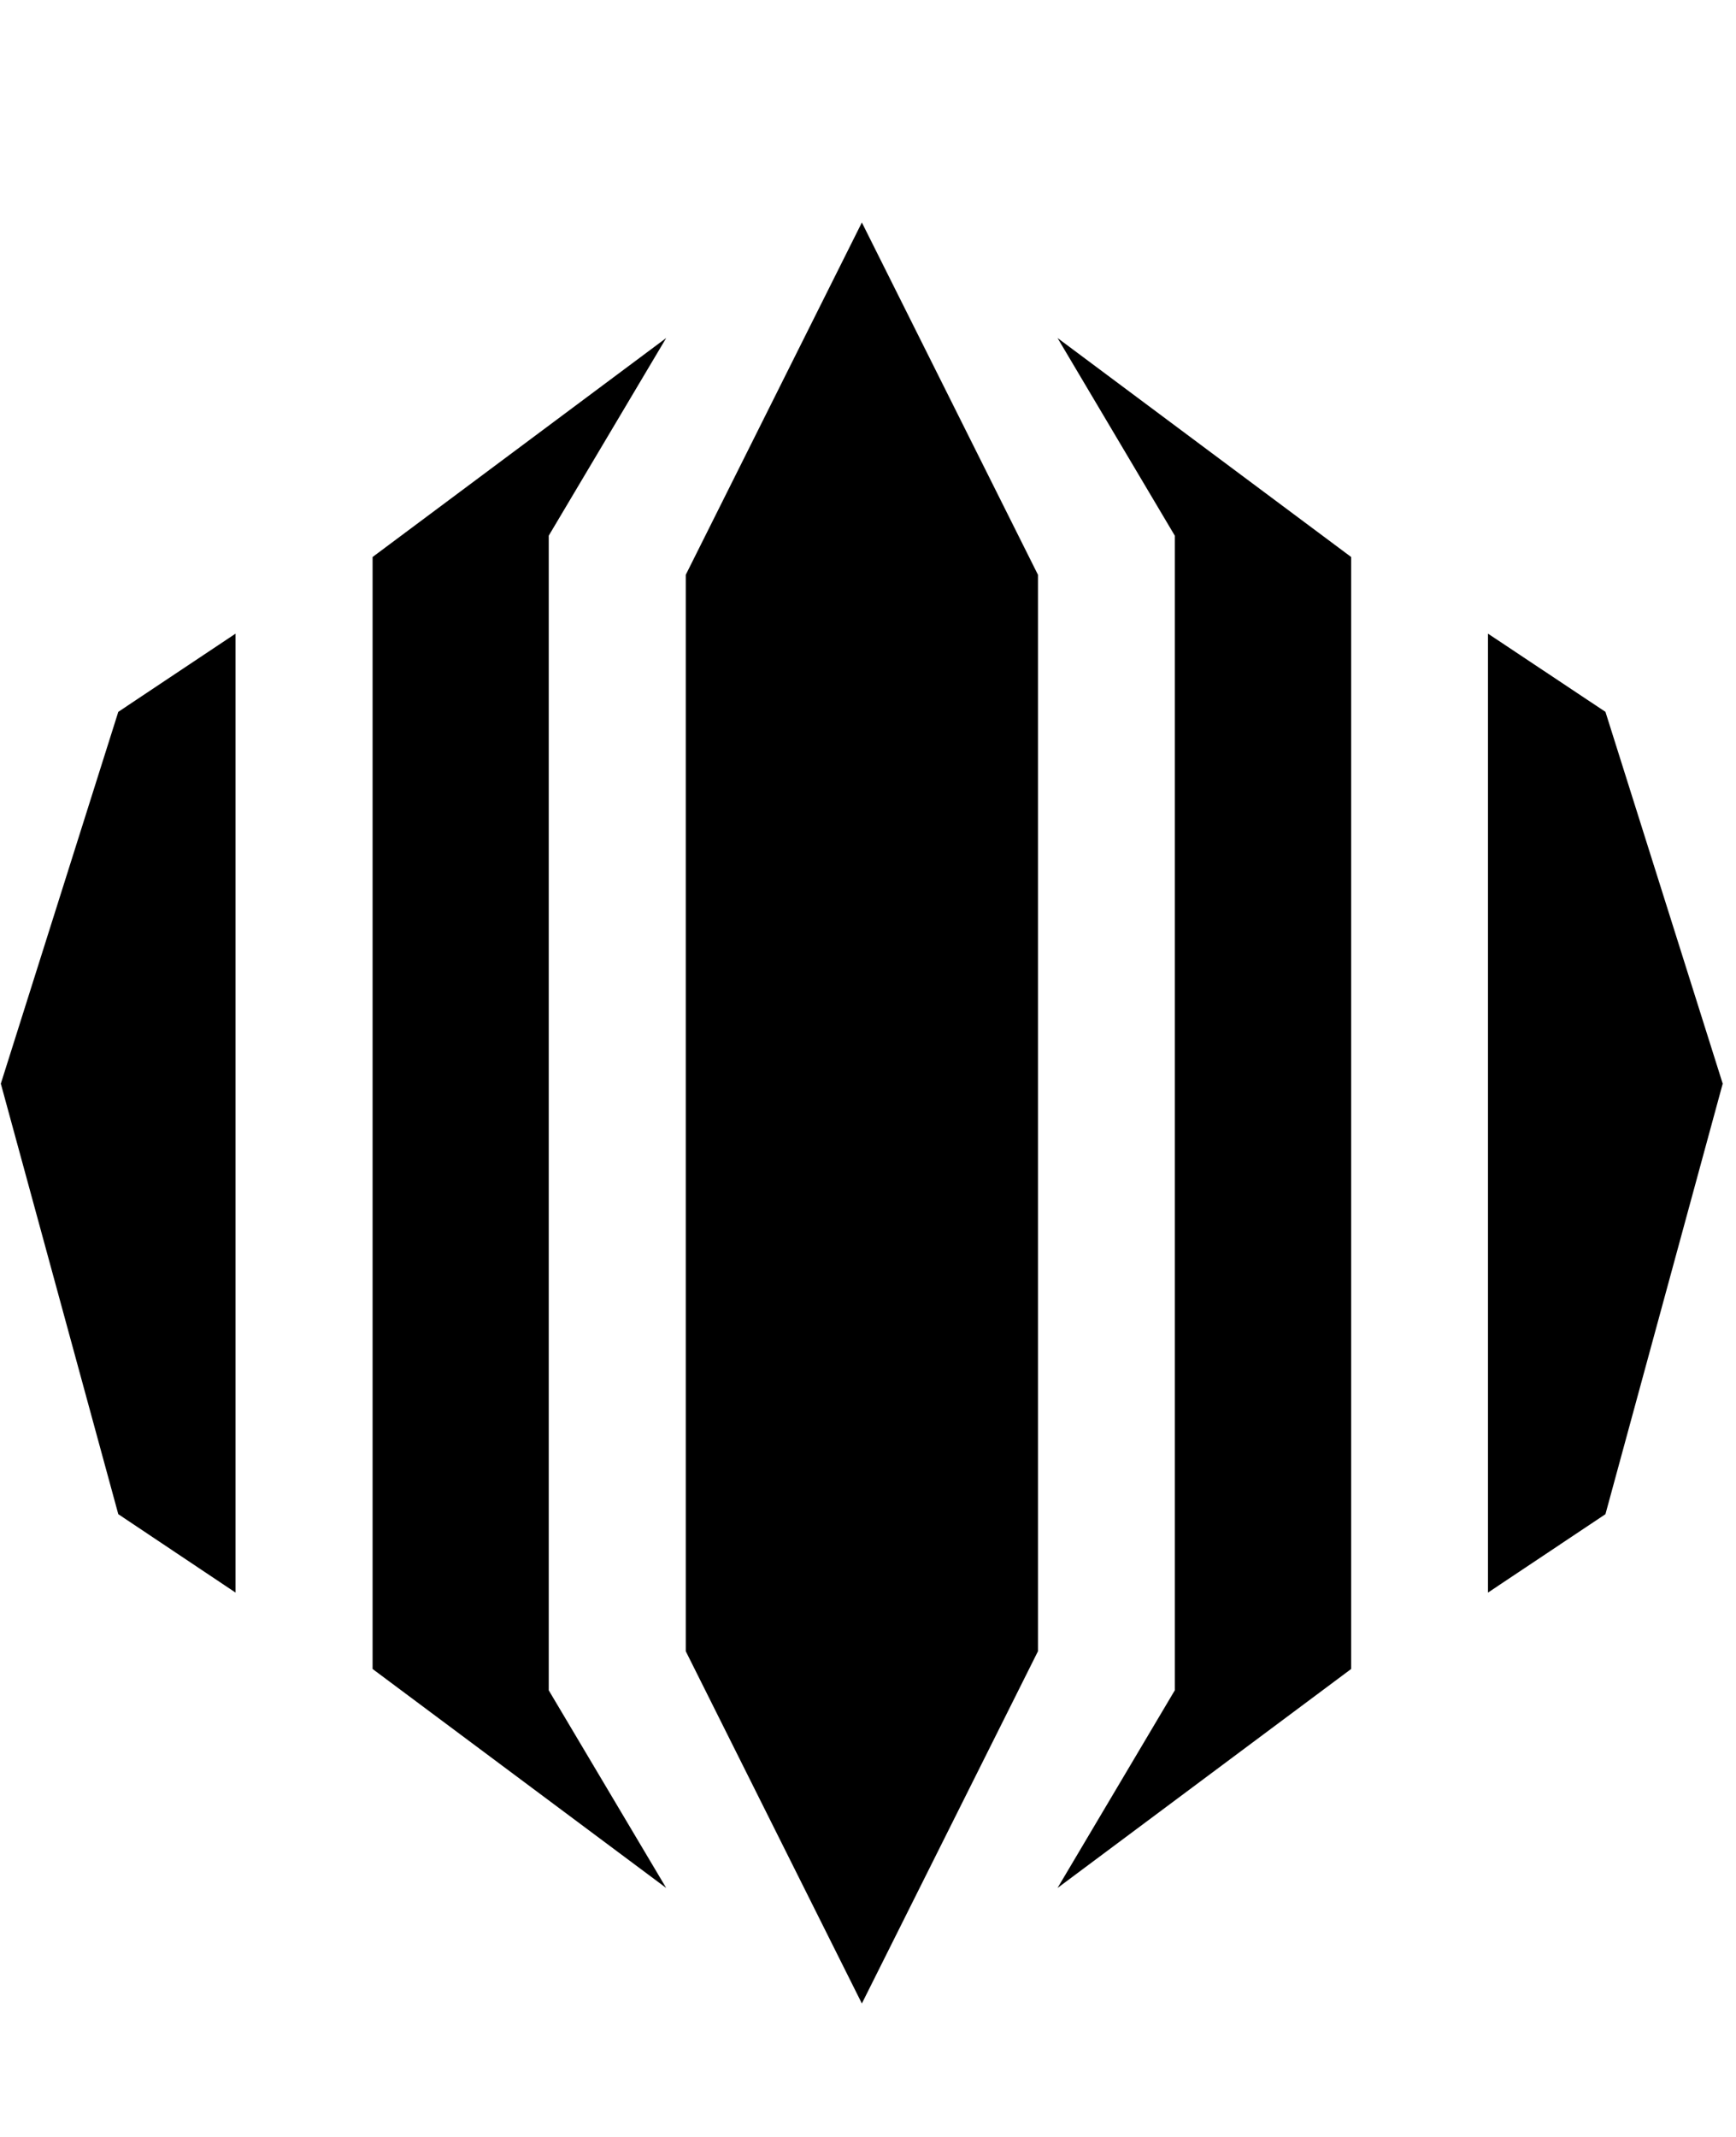
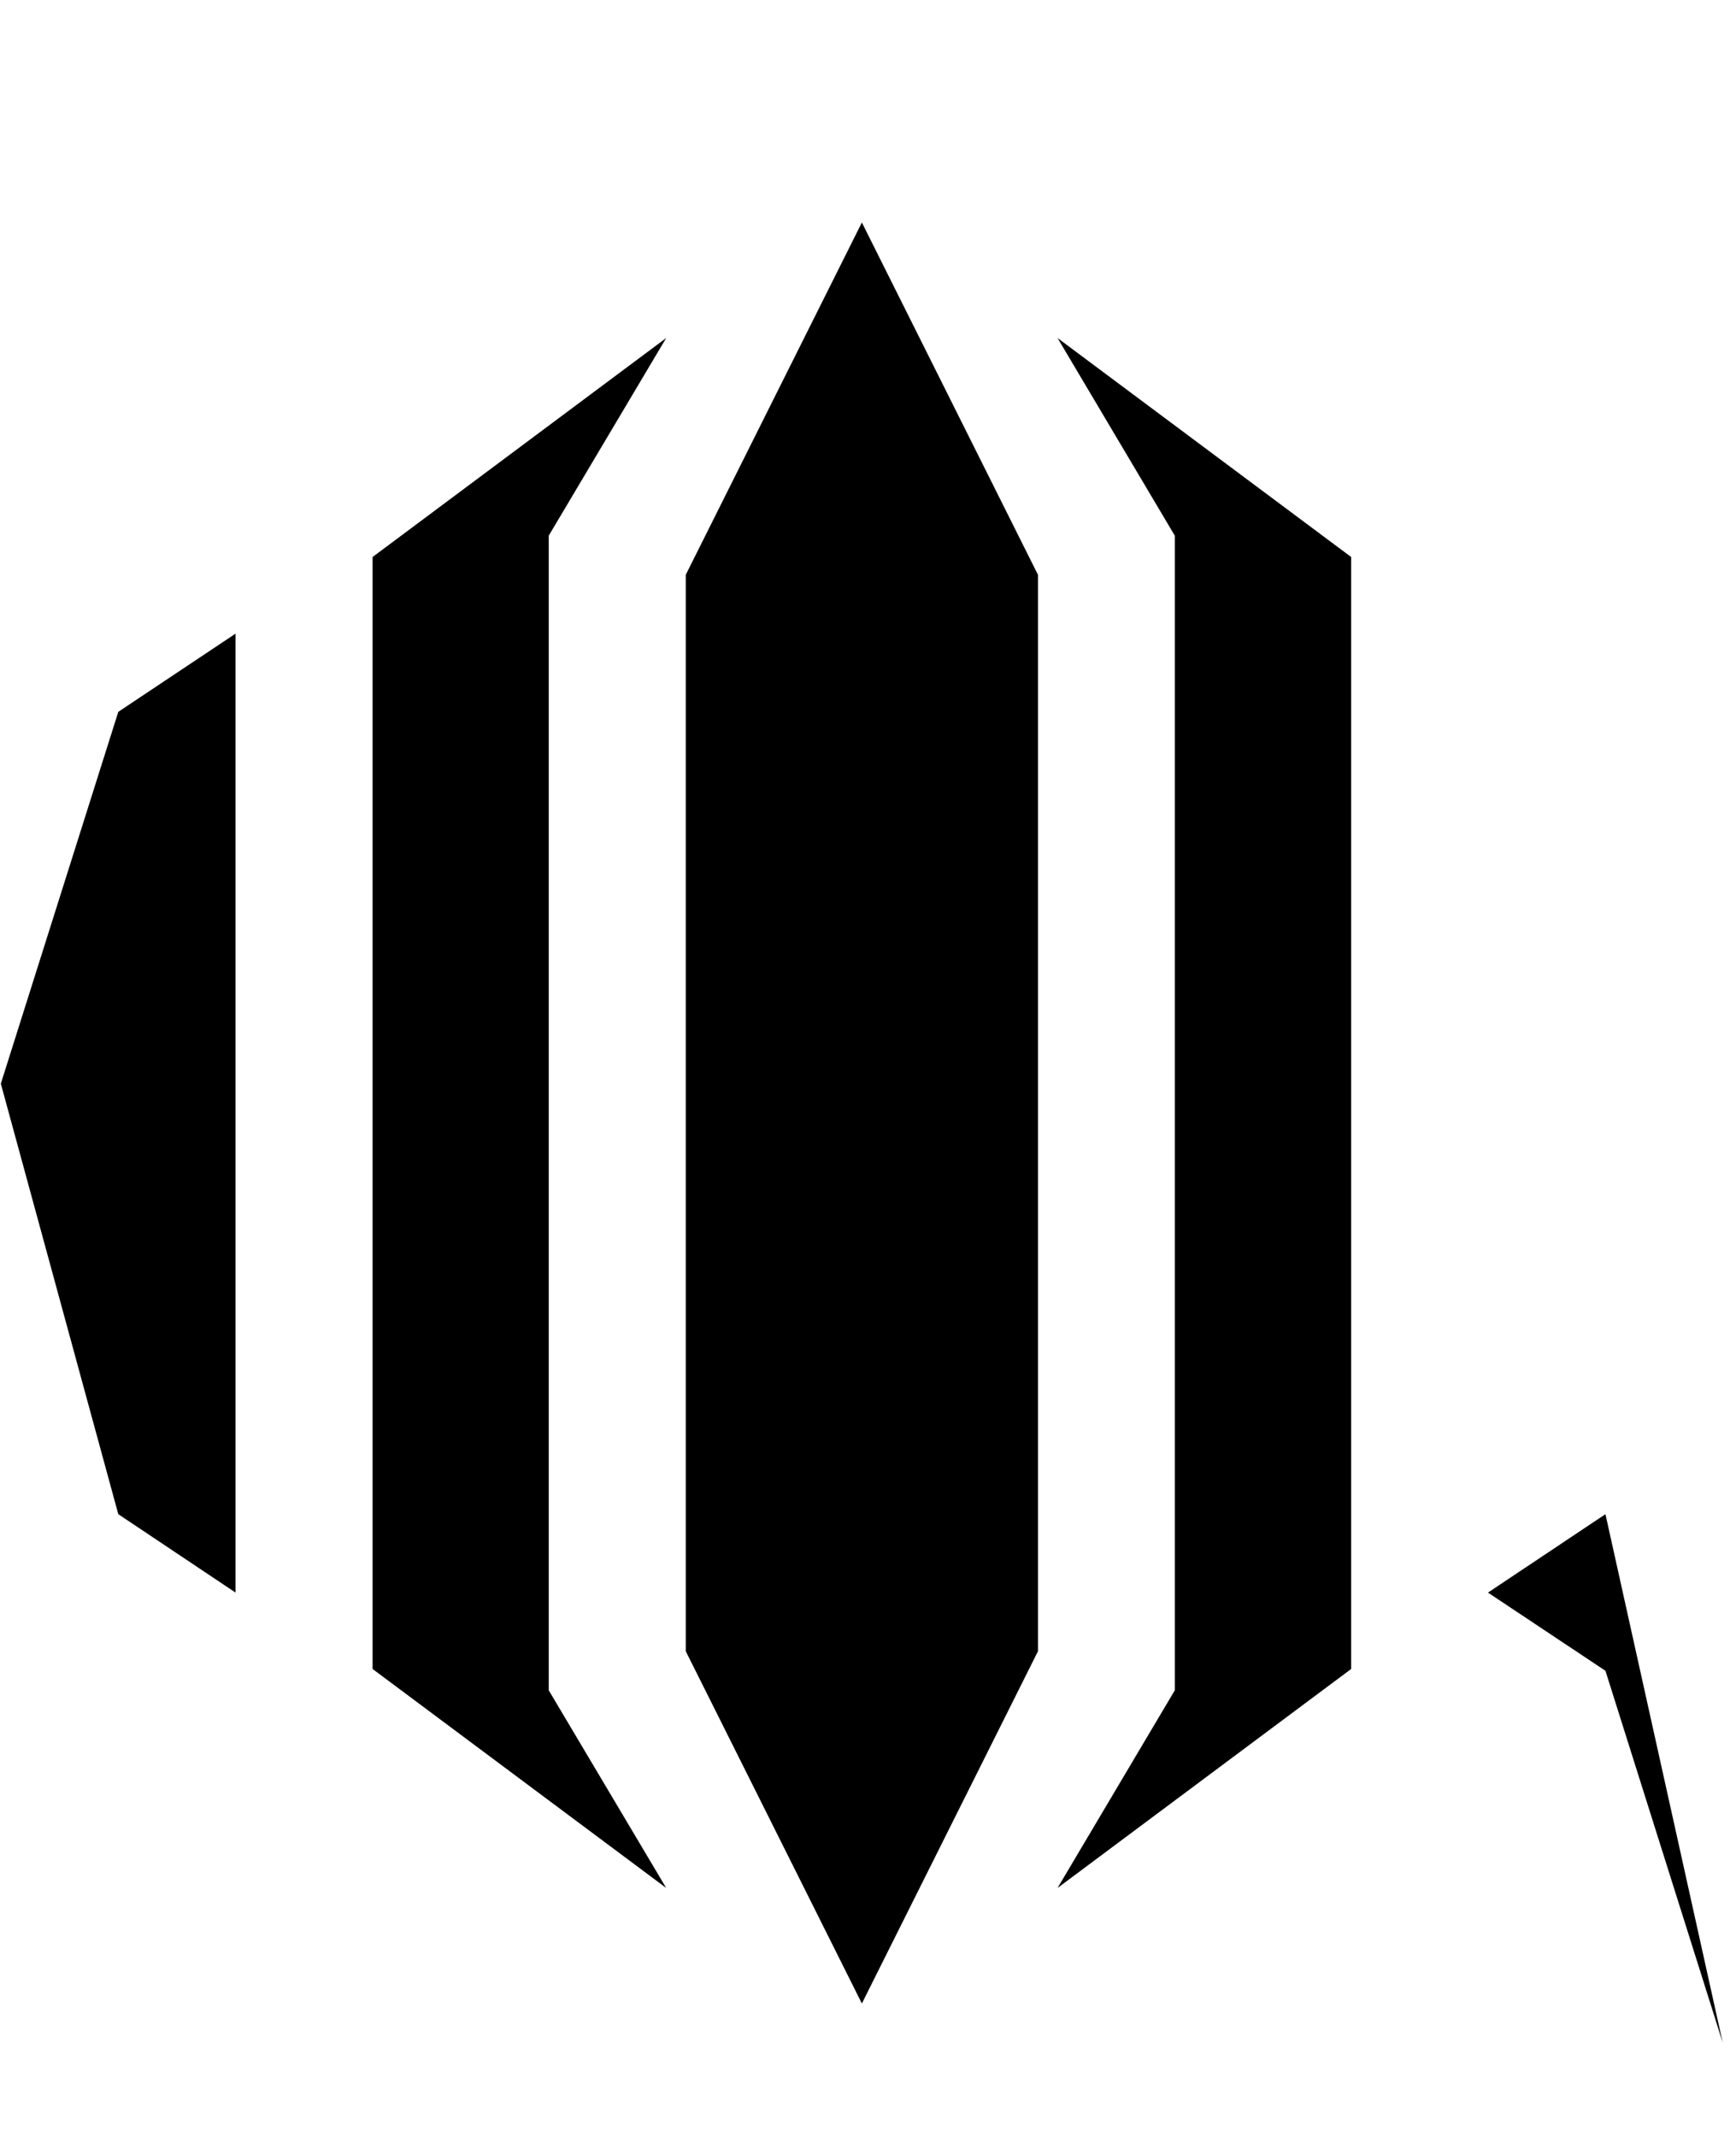
<svg xmlns="http://www.w3.org/2000/svg" viewBox="0 0 832 1024">
-   <path d="M319.288 161.969L178.567 266.91v532.845l140.721 104.941-56.298-94.718V256.687l56.298-94.718zM112.894 303.634v459.518l-56.201-37.574L.395 519.281 56.693 341.11l56.201-37.477zm393.942 601.063l140.72-104.941V266.911L506.836 161.97l56.201 94.718v553.291l-56.201 94.718zm-93.775 55.352l84.4-168.796V275.439l-84.4-168.822-84.398 168.822v515.814l84.398 168.796zm300.071-196.896V303.635l56.298 37.477 56.201 178.171L769.43 725.58l-56.298 37.574z" />
+   <path d="M319.288 161.969L178.567 266.91v532.845l140.721 104.941-56.298-94.718V256.687l56.298-94.718zM112.894 303.634v459.518l-56.201-37.574L.395 519.281 56.693 341.11l56.201-37.477zm393.942 601.063l140.72-104.941V266.911L506.836 161.97l56.201 94.718v553.291l-56.201 94.718zm-93.775 55.352l84.4-168.796V275.439l-84.4-168.822-84.398 168.822v515.814l84.398 168.796zm300.071-196.896l56.298 37.477 56.201 178.171L769.43 725.58l-56.298 37.574z" />
</svg>